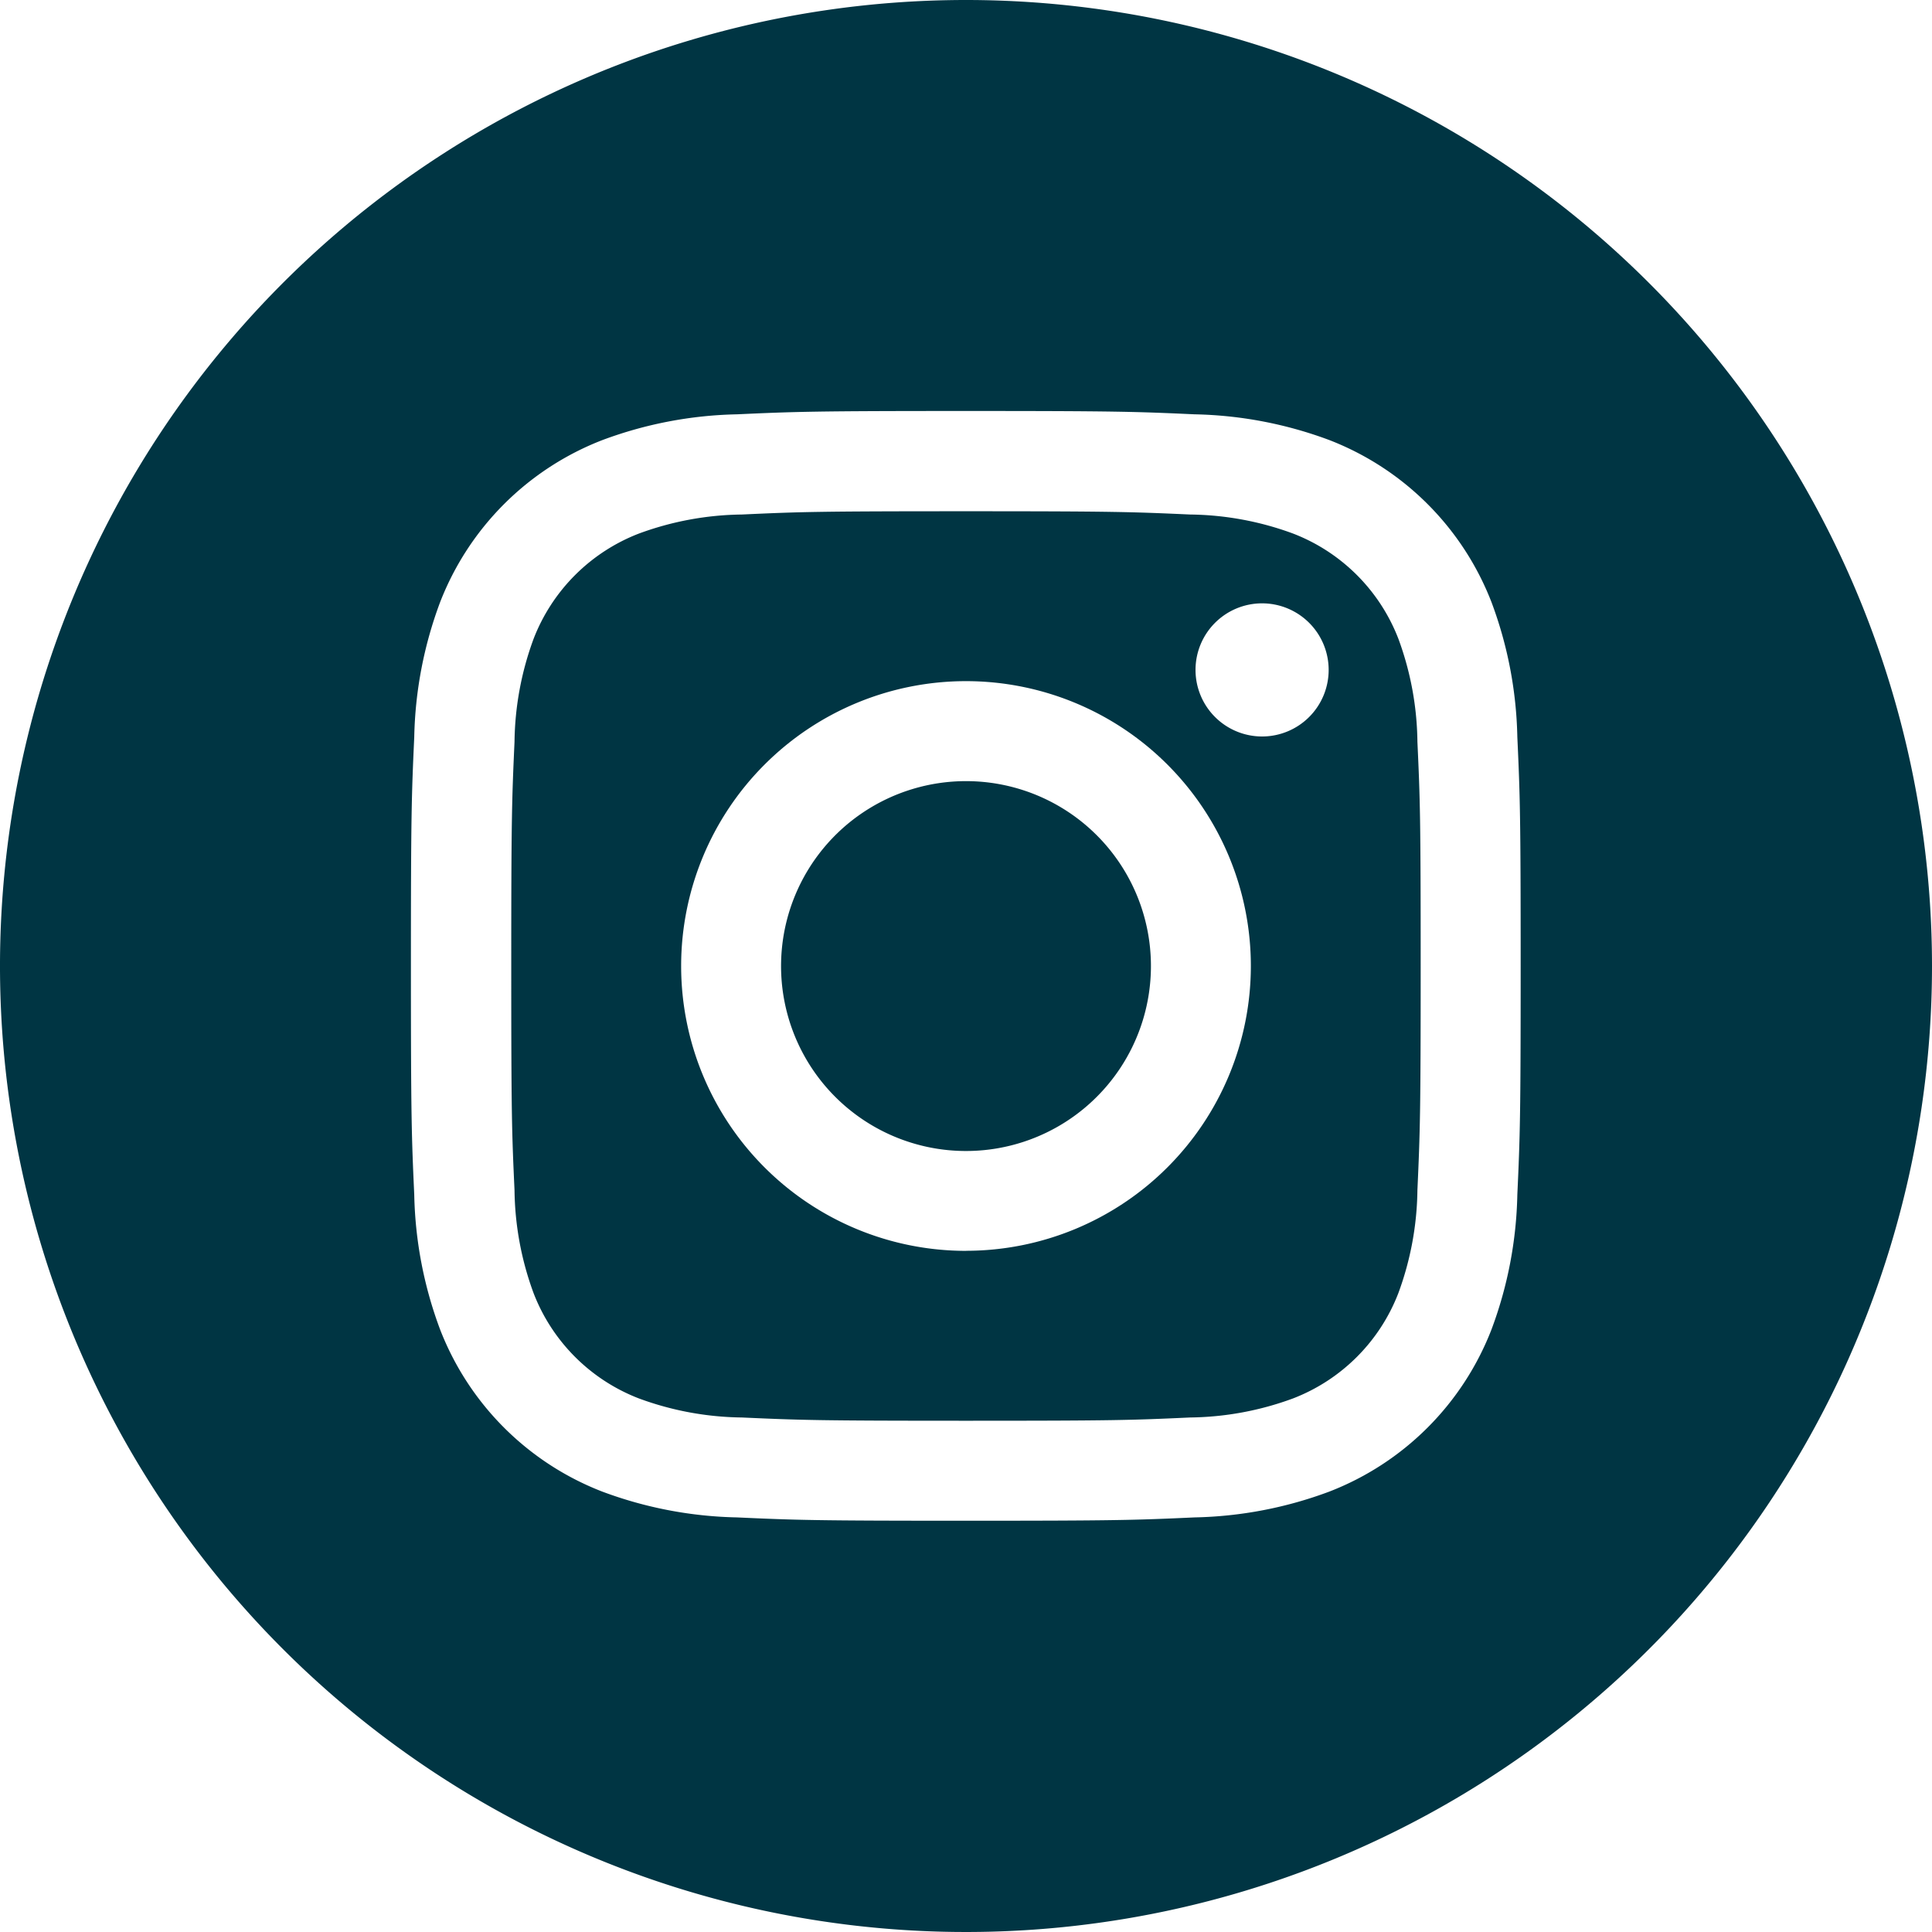
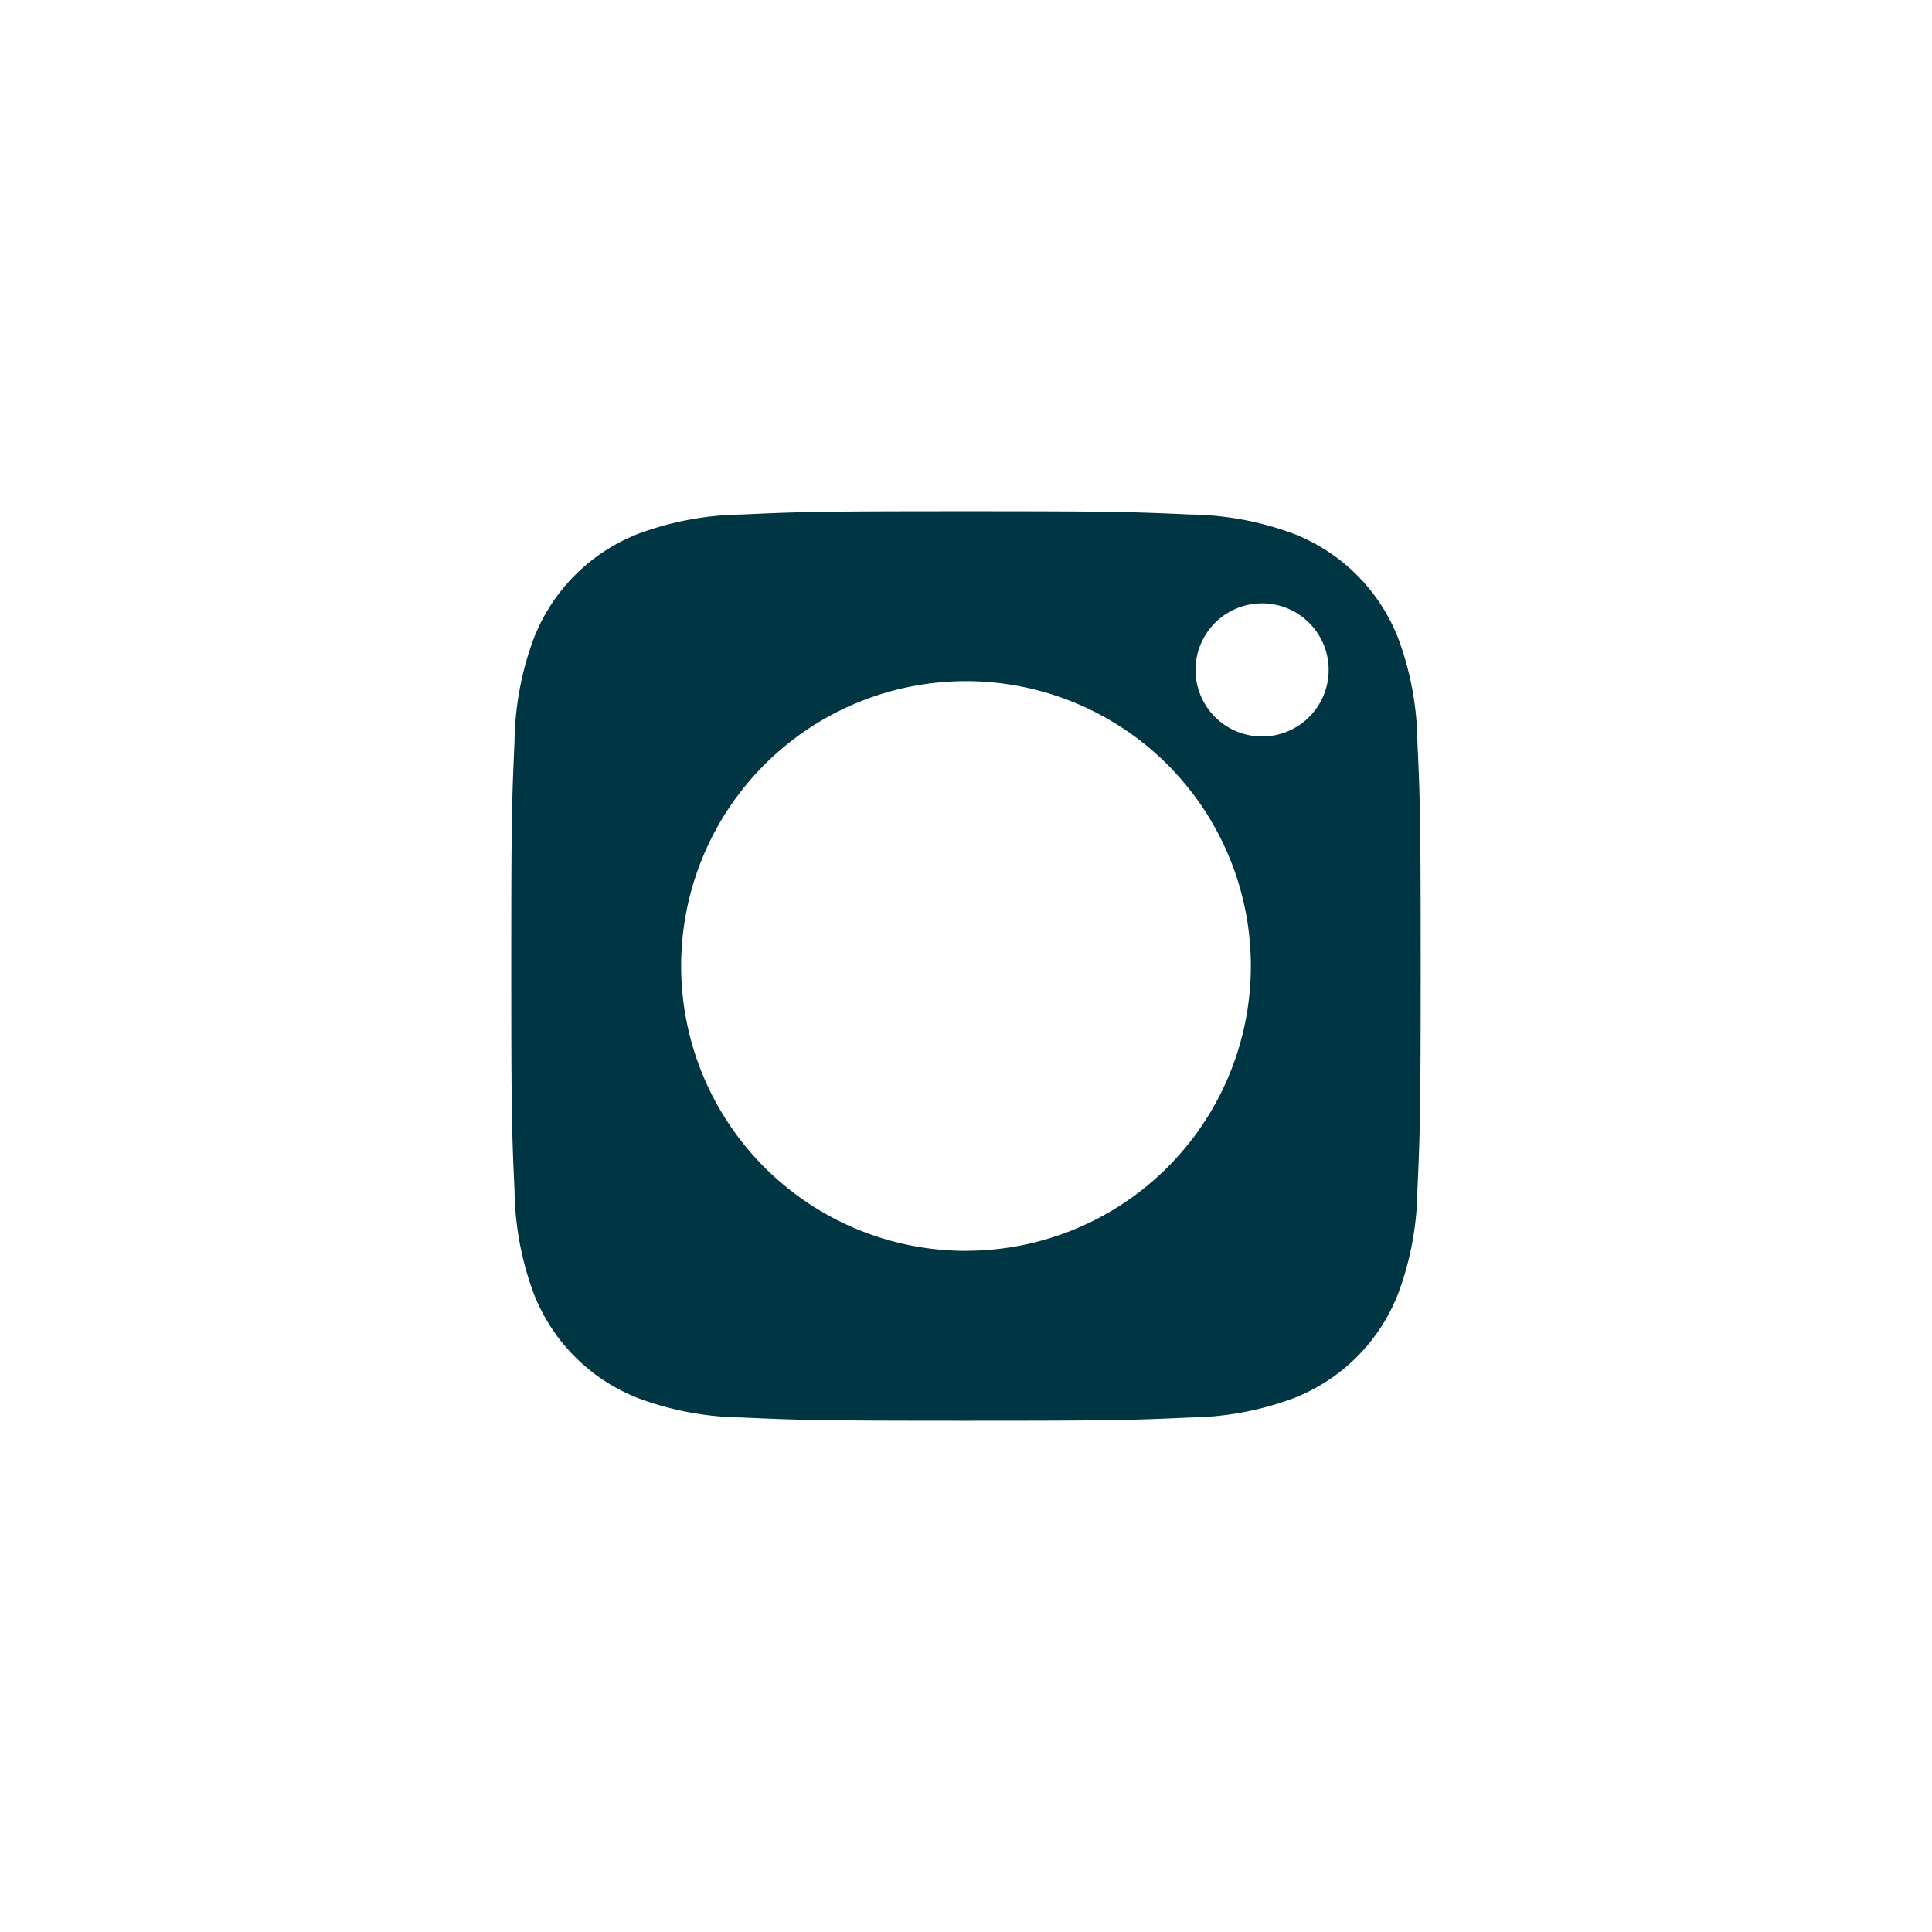
<svg xmlns="http://www.w3.org/2000/svg" width="27.862" height="27.862" viewBox="0 0 27.862 27.862">
  <defs>
    <style>.a{fill:#003543;}</style>
  </defs>
-   <path class="a" d="M212.333,209.667A2.667,2.667,0,1,1,209.667,207,2.666,2.666,0,0,1,212.333,209.667Zm0,0" transform="translate(-195.735 -195.735)" />
  <path class="a" d="M148.279,137.329a2.649,2.649,0,0,0-1.518-1.518,4.425,4.425,0,0,0-1.485-.275c-.844-.038-1.1-.047-3.233-.047s-2.389.008-3.233.047a4.428,4.428,0,0,0-1.485.275,2.65,2.65,0,0,0-1.518,1.518,4.428,4.428,0,0,0-.275,1.485c-.038.843-.047,1.1-.047,3.233s.008,2.389.047,3.233a4.426,4.426,0,0,0,.275,1.485,2.649,2.649,0,0,0,1.518,1.518,4.42,4.42,0,0,0,1.485.275c.843.038,1.1.047,3.232.047s2.389-.008,3.233-.047a4.421,4.421,0,0,0,1.485-.275,2.649,2.649,0,0,0,1.518-1.518,4.43,4.43,0,0,0,.275-1.485c.038-.844.047-1.1.047-3.233s-.008-2.389-.047-3.233A4.421,4.421,0,0,0,148.279,137.329Zm-6.236,8.826a4.108,4.108,0,1,1,4.108-4.108A4.108,4.108,0,0,1,142.043,146.154Zm4.27-7.418a.96.96,0,1,1,.96-.96A.96.96,0,0,1,146.313,138.737Zm0,0" transform="translate(-128.112 -128.116)" />
-   <path class="a" d="M13.931,0A13.931,13.931,0,1,0,27.862,13.931,13.933,13.933,0,0,0,13.931,0Zm7.951,17.229a5.869,5.869,0,0,1-.372,1.942,4.09,4.09,0,0,1-2.34,2.34,5.873,5.873,0,0,1-1.942.372c-.853.039-1.126.048-3.3.048s-2.445-.009-3.3-.048a5.873,5.873,0,0,1-1.942-.372,4.09,4.09,0,0,1-2.34-2.34,5.868,5.868,0,0,1-.372-1.942c-.039-.853-.048-1.126-.048-3.3s.009-2.445.048-3.3a5.87,5.87,0,0,1,.372-1.942,4.093,4.093,0,0,1,2.34-2.34,5.875,5.875,0,0,1,1.942-.372c.853-.039,1.126-.048,3.3-.048s2.445.009,3.3.048a5.876,5.876,0,0,1,1.942.371,4.091,4.091,0,0,1,2.34,2.34,5.869,5.869,0,0,1,.372,1.942c.039.853.048,1.126.048,3.3S21.921,16.376,21.882,17.229Zm0,0" />
</svg>